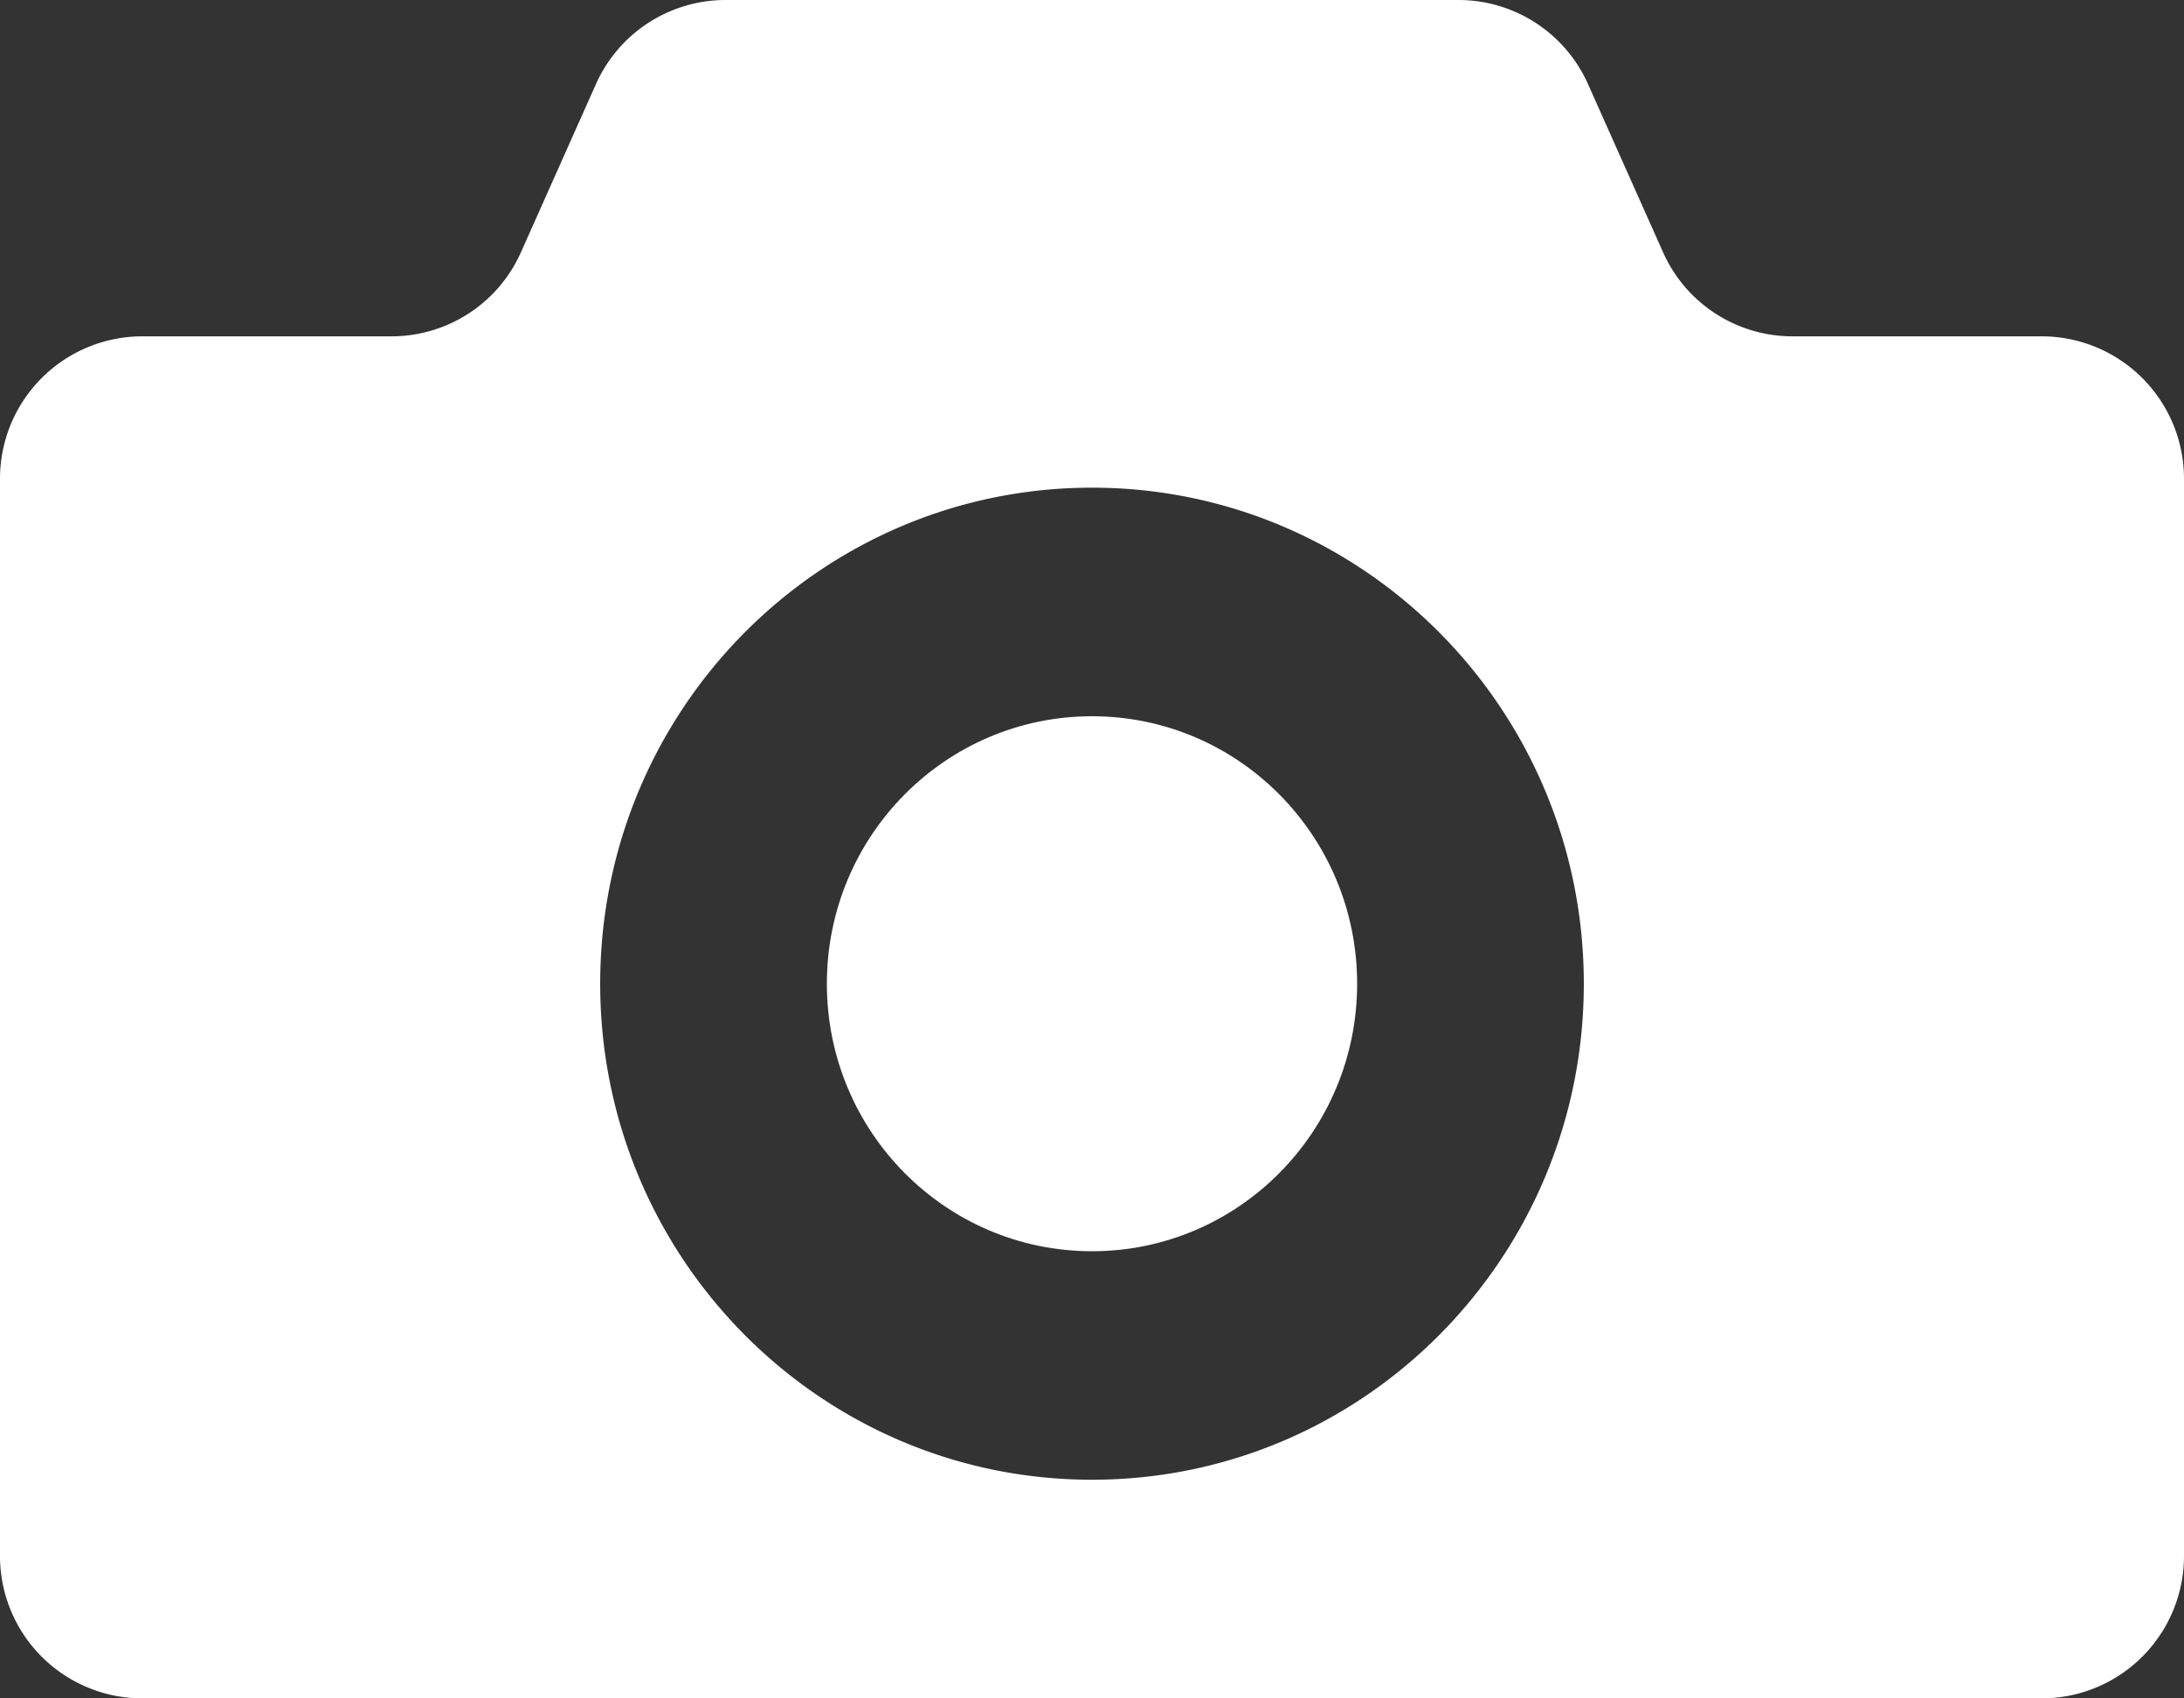
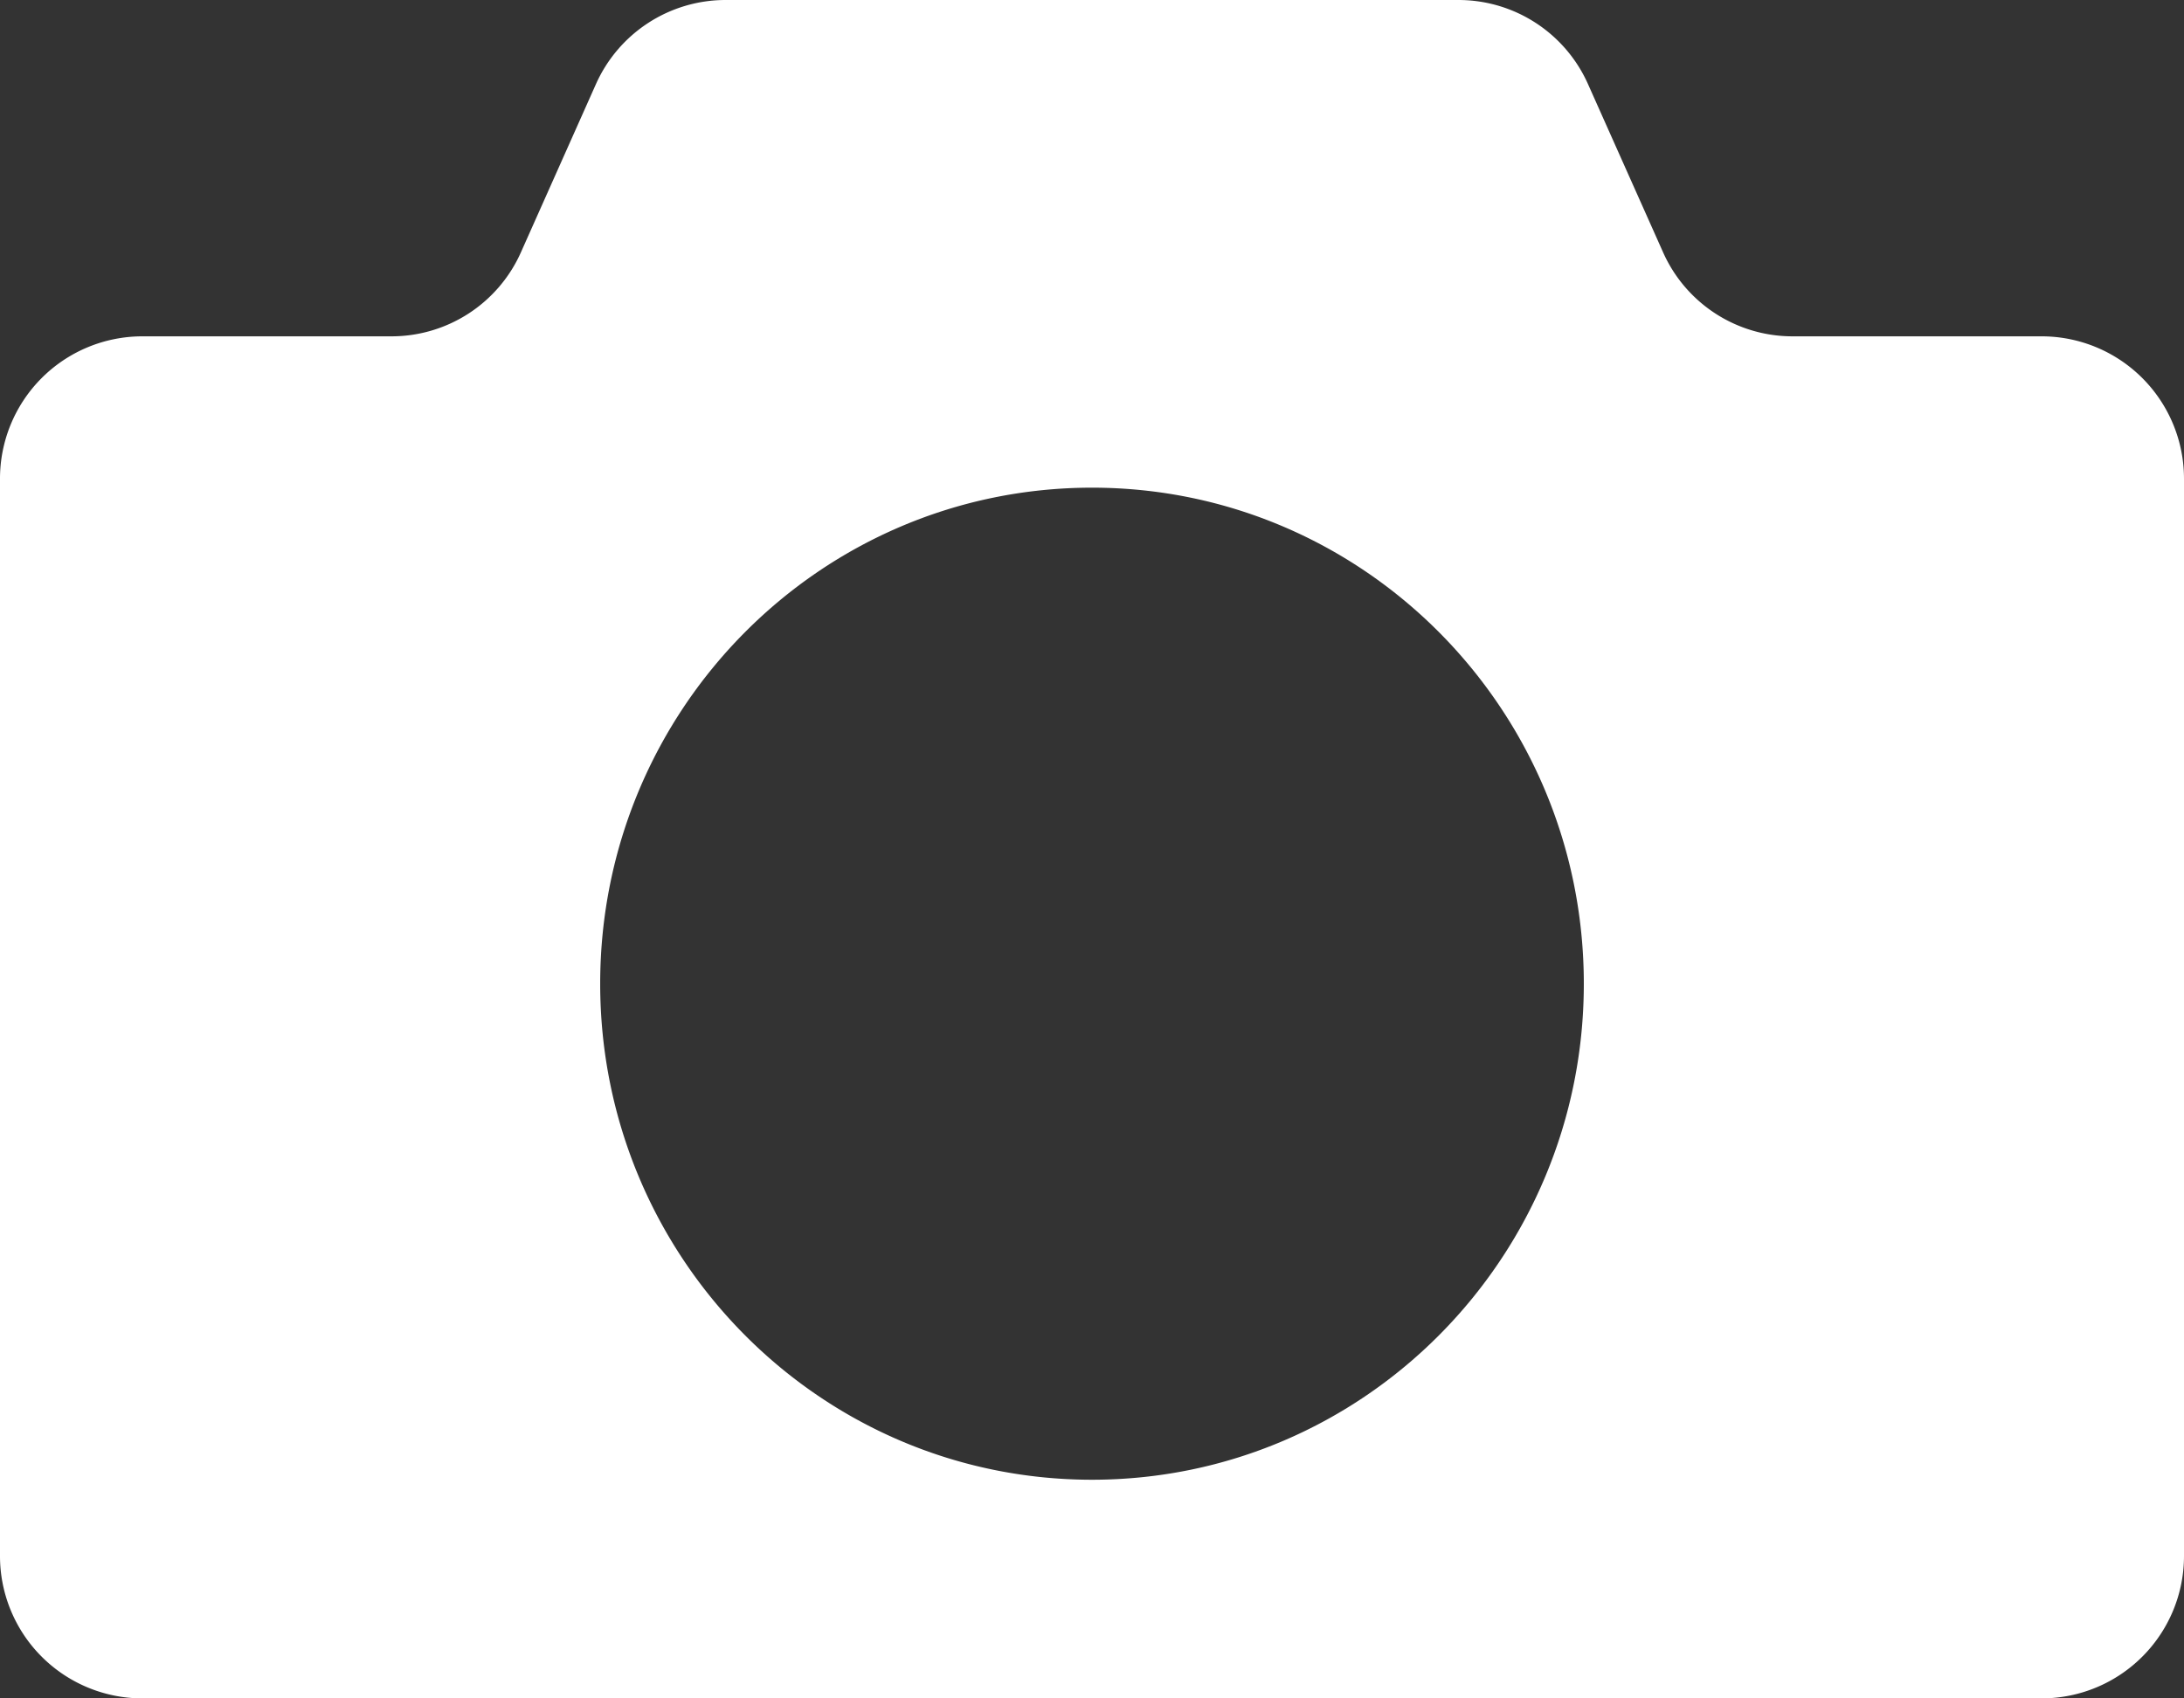
<svg xmlns="http://www.w3.org/2000/svg" id="_2" data-name="2" viewBox="0 0 511.999 398.22">
  <rect x="0" y="0" width="511.999" height="398.22" fill="#333333" stroke="none" />
  <defs>
    <style>.cls-1{fill:#fff;}</style>
  </defs>
  <title>icon_book</title>
-   <path class="cls-1" d="M-296,224.828c-34.344,0-62.156,28.078-62.156,62.719s27.813,62.719,62.156,62.719,62.156-28.078,62.156-62.719S-261.656,224.828-296,224.828Z" transform="translate(552 -56.89)" />
  <path class="cls-1" d="M-73.234,135.75h-58.625a33.21,33.21,0,0,1-30.297-19.781l-17.547-39.313A33.243,33.243,0,0,0-210.016,56.89H-381.984a33.282,33.282,0,0,0-30.328,19.766l-17.531,39.313a33.212,33.212,0,0,1-30.298,19.781h-58.625A33.38,33.38,0,0,0-552,169.266V421.594a33.38,33.38,0,0,0,33.234,33.516H-73.235a33.389,33.389,0,0,0,33.234-33.516V169.266A33.389,33.389,0,0,0-73.234,135.75ZM-296,403.844c-63.688,0-115.297-52.063-115.297-116.297S-359.687,171.234-296,171.234s115.297,52.078,115.297,116.313S-232.312,403.844-296,403.844Z" transform="translate(552 -56.89)" />
</svg>